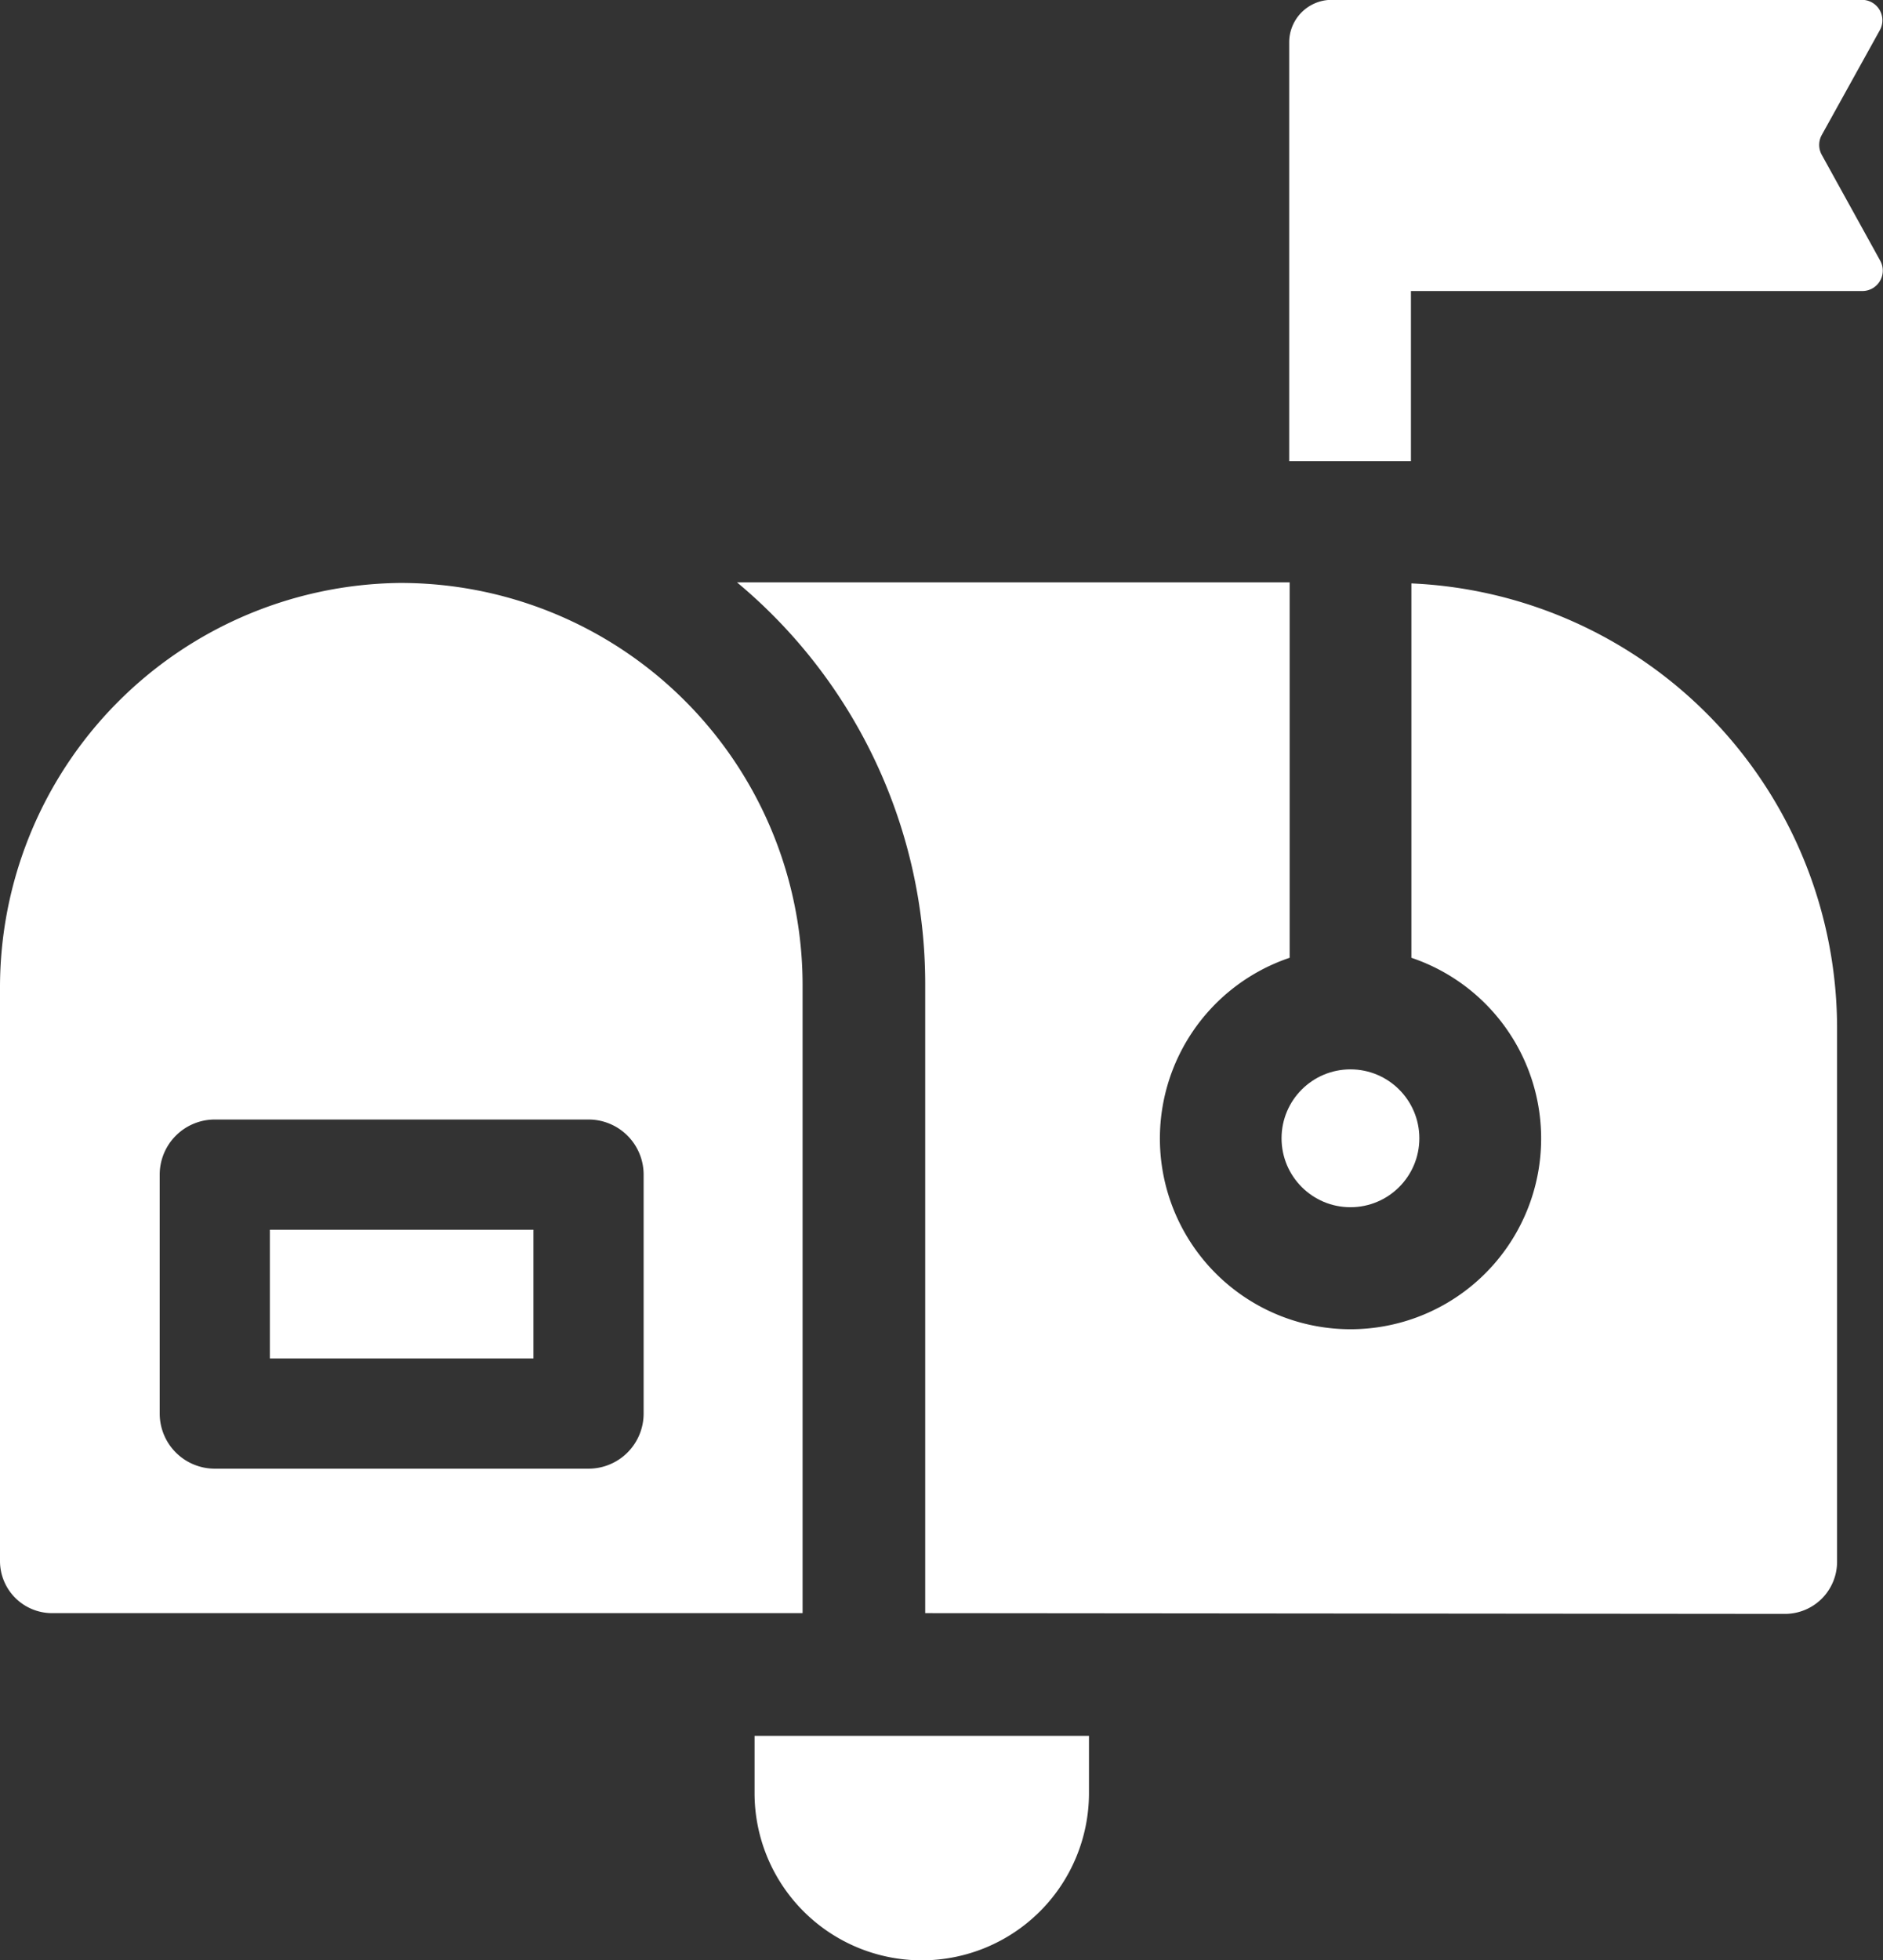
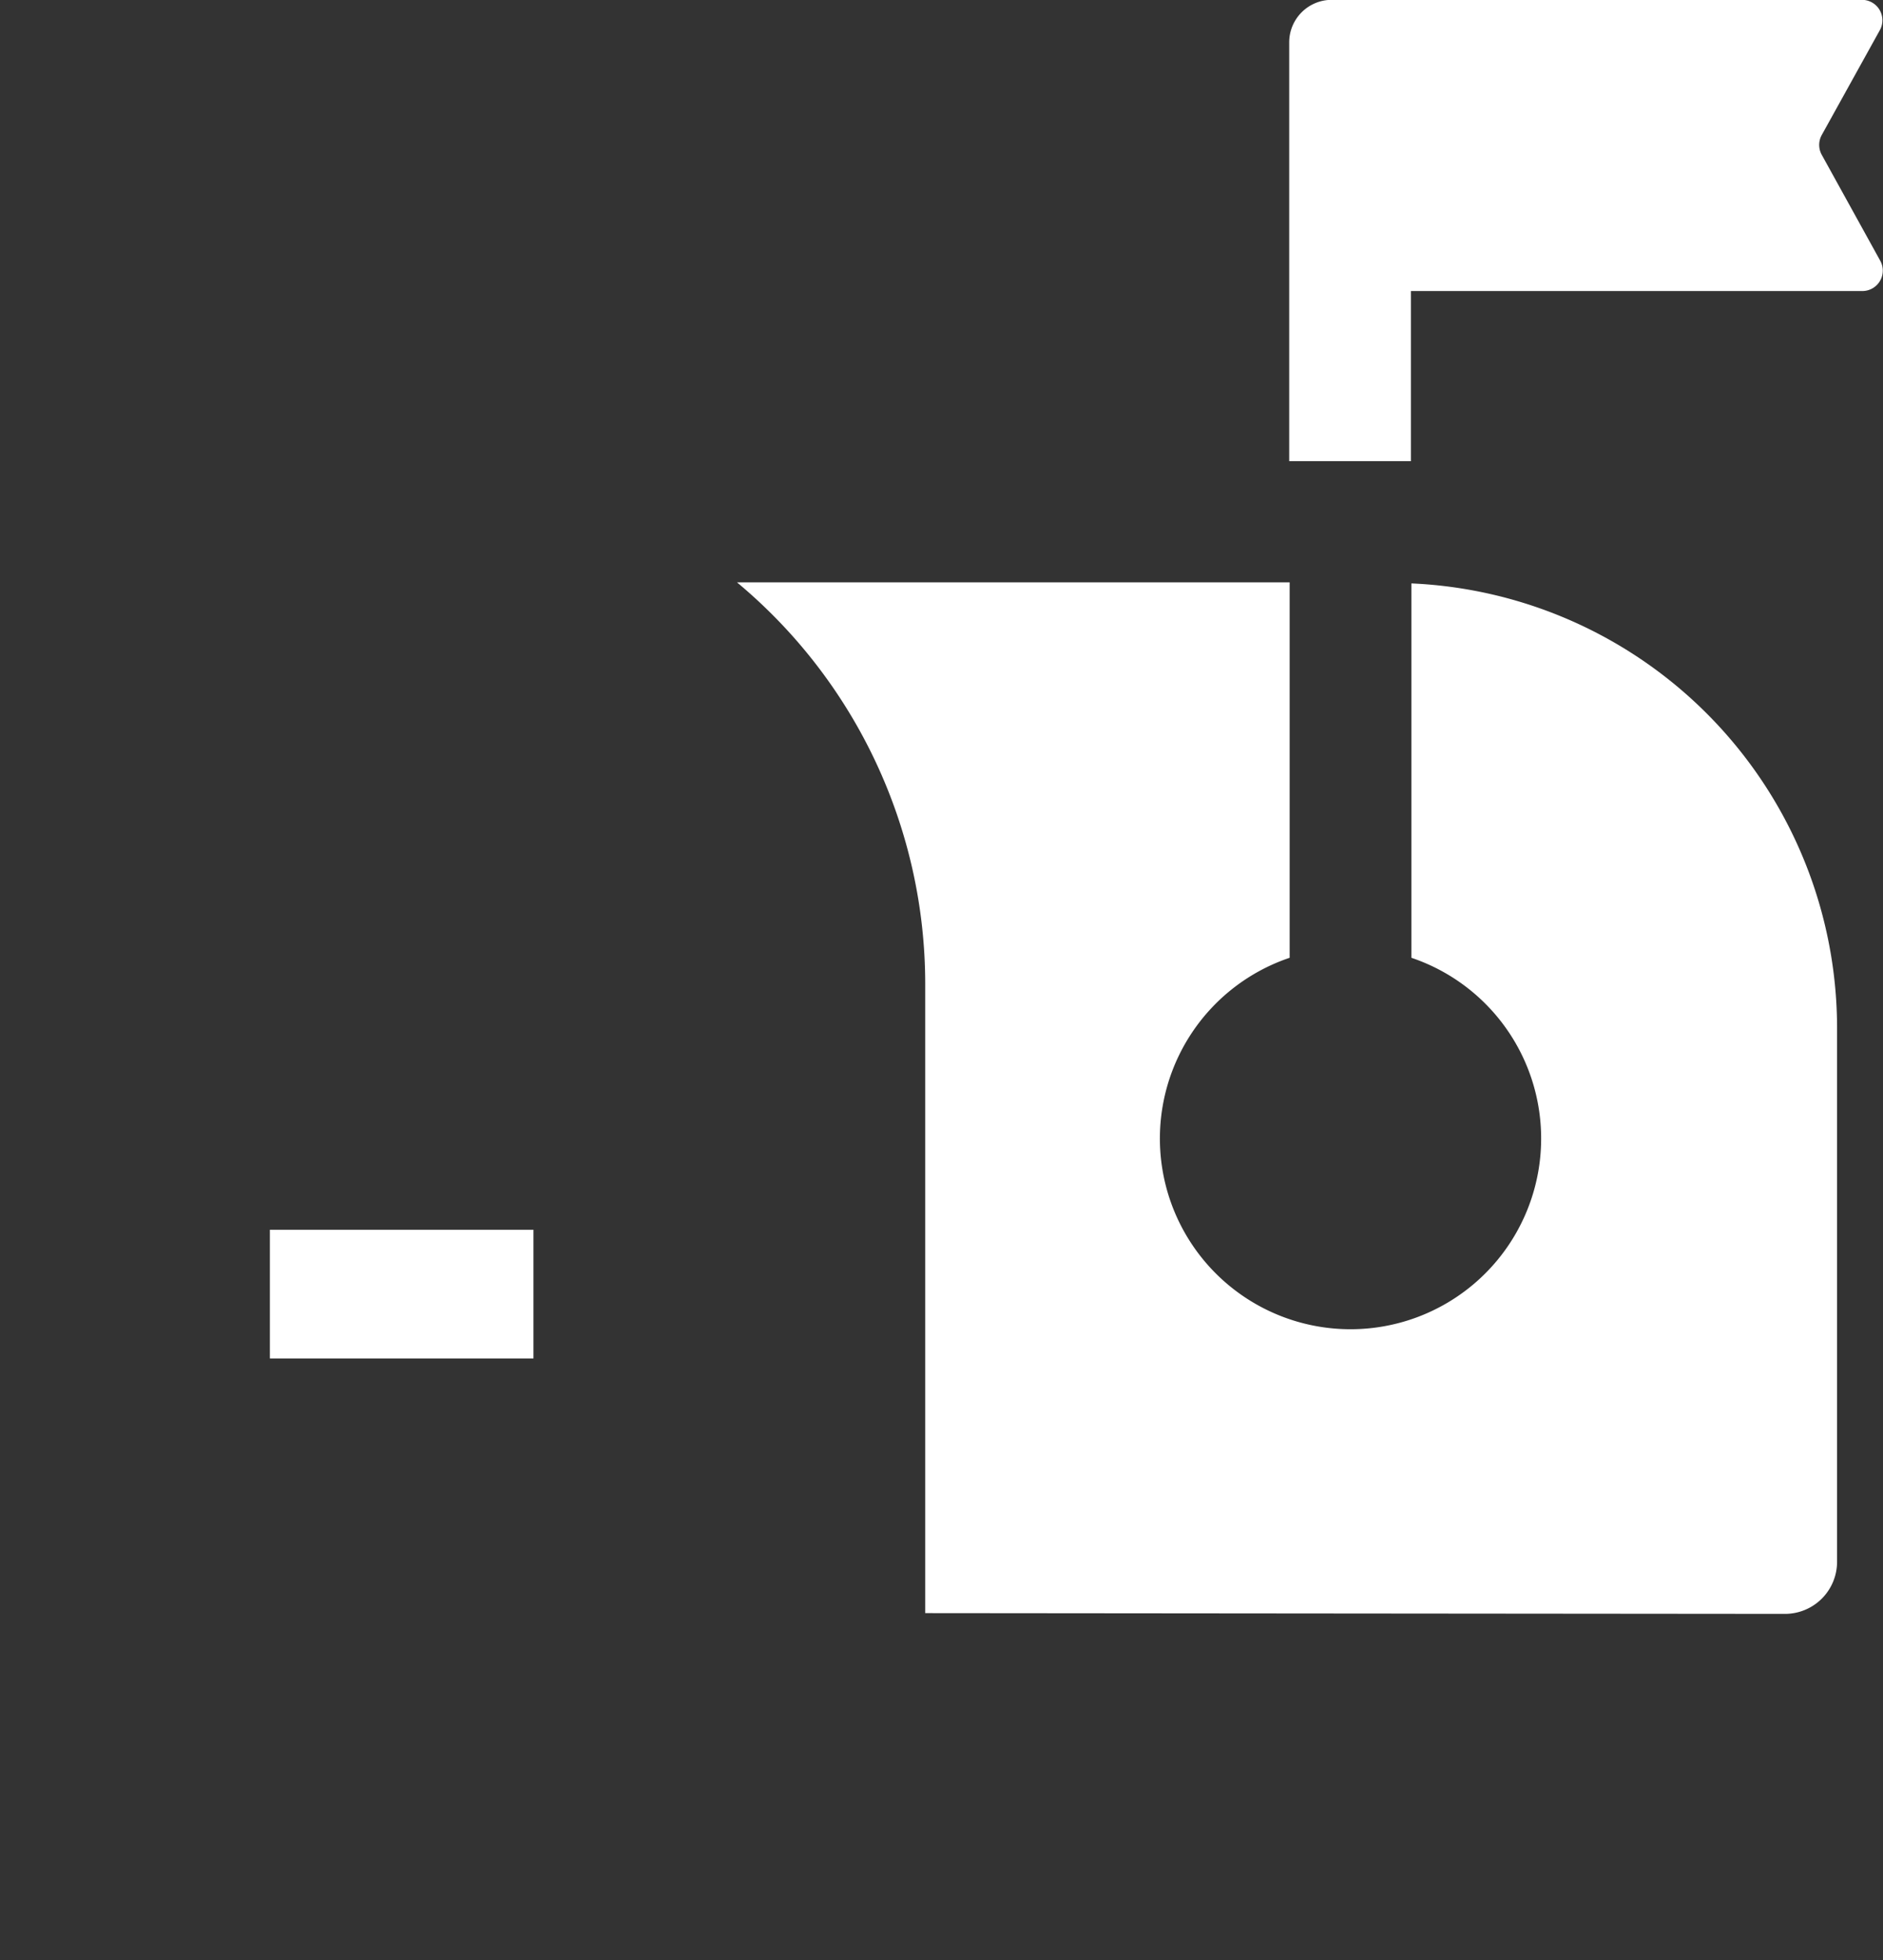
<svg xmlns="http://www.w3.org/2000/svg" width="12.545" height="13.052" viewBox="0 0 12.545 13.052">
  <rect x="0" y="0" width="12.545" height="13.052" fill="#333333" stroke="none" />
  <g transform="translate(-9.946)">
    <path d="M350.782,1.737l-.39-.706a.136.136,0,0,1,0-.132l.388-.7a.136.136,0,0,0-.119-.2h-3.534a.283.283,0,0,0-.283.283V3.071h.811V1.938h3.007A.136.136,0,0,0,350.782,1.737Z" transform="translate(-328.309 0)" fill="#fff" />
    <g transform="translate(9.946 3.882)">
      <g transform="translate(4.908 0)">
-         <circle cx="0.459" cy="0.459" r="0.459" transform="translate(3.63 3.239)" fill="#fff" />
        <path d="M209.382,159.078a.347.347,0,0,0,.347-.347v-3.54a2.966,2.966,0,0,0-2.836-2.975v2.493a1.27,1.27,0,1,1-.811,0v-2.5H202.4a3.48,3.48,0,0,1,1.254,2.675v4.189Z" transform="translate(-202.398 -152.213)" fill="#fff" />
-         <path d="M207.064,453.2v.381a1.114,1.114,0,0,0,2.228,0V453.2Z" transform="translate(-206.945 -445.523)" fill="#fff" />
      </g>
      <g transform="translate(0)">
        <path d="M80.434,321.084H82.19v.857H80.434Z" transform="translate(-78.636 -316.777)" fill="#fff" />
-         <path d="M12.606,152.212a2.694,2.694,0,0,0-2.66,2.7v3.813a.347.347,0,0,0,.347.347h5v-4.189A2.678,2.678,0,0,0,12.606,152.212Zm1.628,5.531a.367.367,0,0,1-.367.367h-2.49a.367.367,0,0,1-.367-.367v-1.591a.367.367,0,0,1,.367-.367h2.49a.367.367,0,0,1,.367.367v1.591Z" transform="translate(-9.946 -152.212)" fill="#fff" />
      </g>
    </g>
  </g>
</svg>